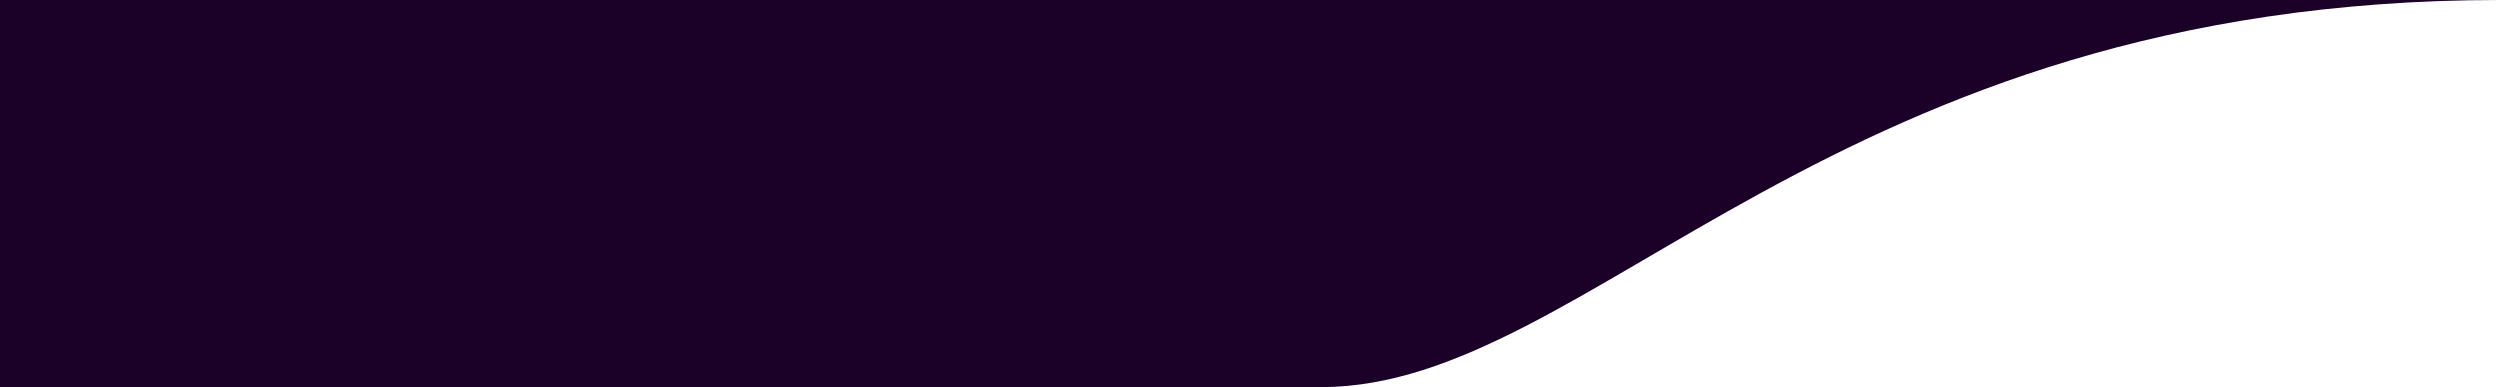
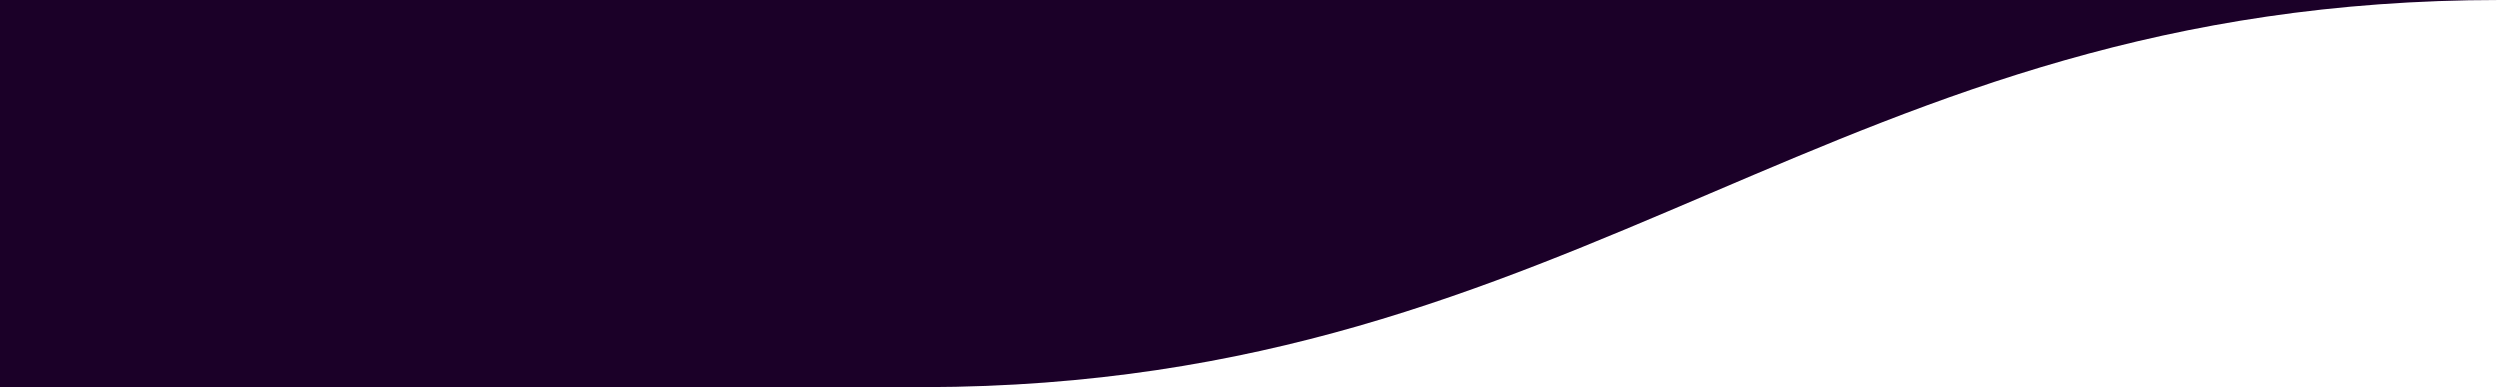
<svg xmlns="http://www.w3.org/2000/svg" width="607" height="94" viewBox="0 0 607 94" fill="none">
-   <path d="M0 94L224.5 94L321 94C386.627 93.662 444 -1.72127e-05 607 -2.96274e-06L8.21775e-06 -5.60284e-05L0 94Z" fill="#1B0028" />
+   <path d="M0 94L224.5 94C386.627 93.662 444 -1.72127e-05 607 -2.96274e-06L8.21775e-06 -5.60284e-05L0 94Z" fill="#1B0028" />
</svg>